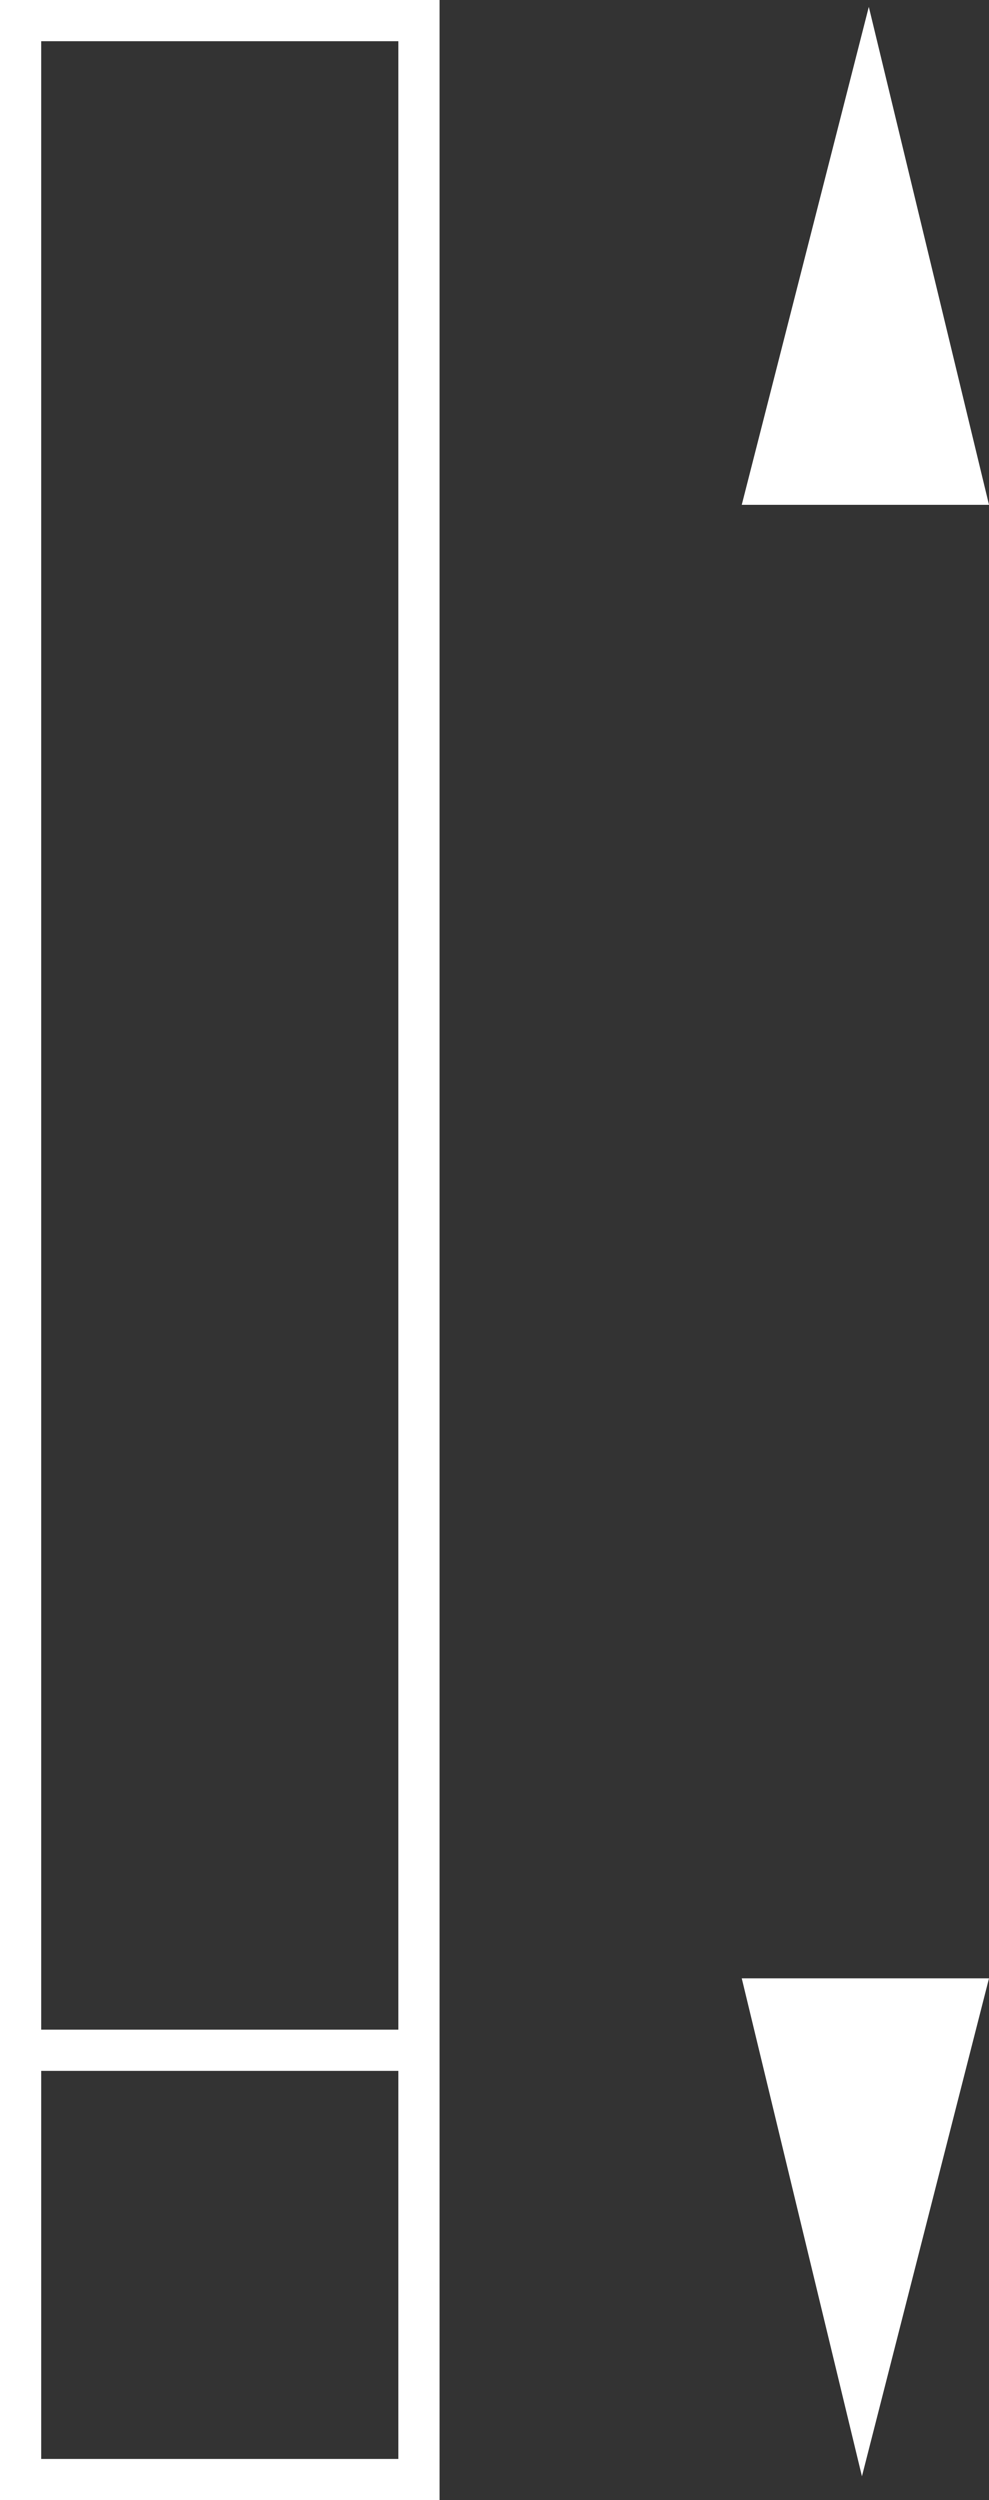
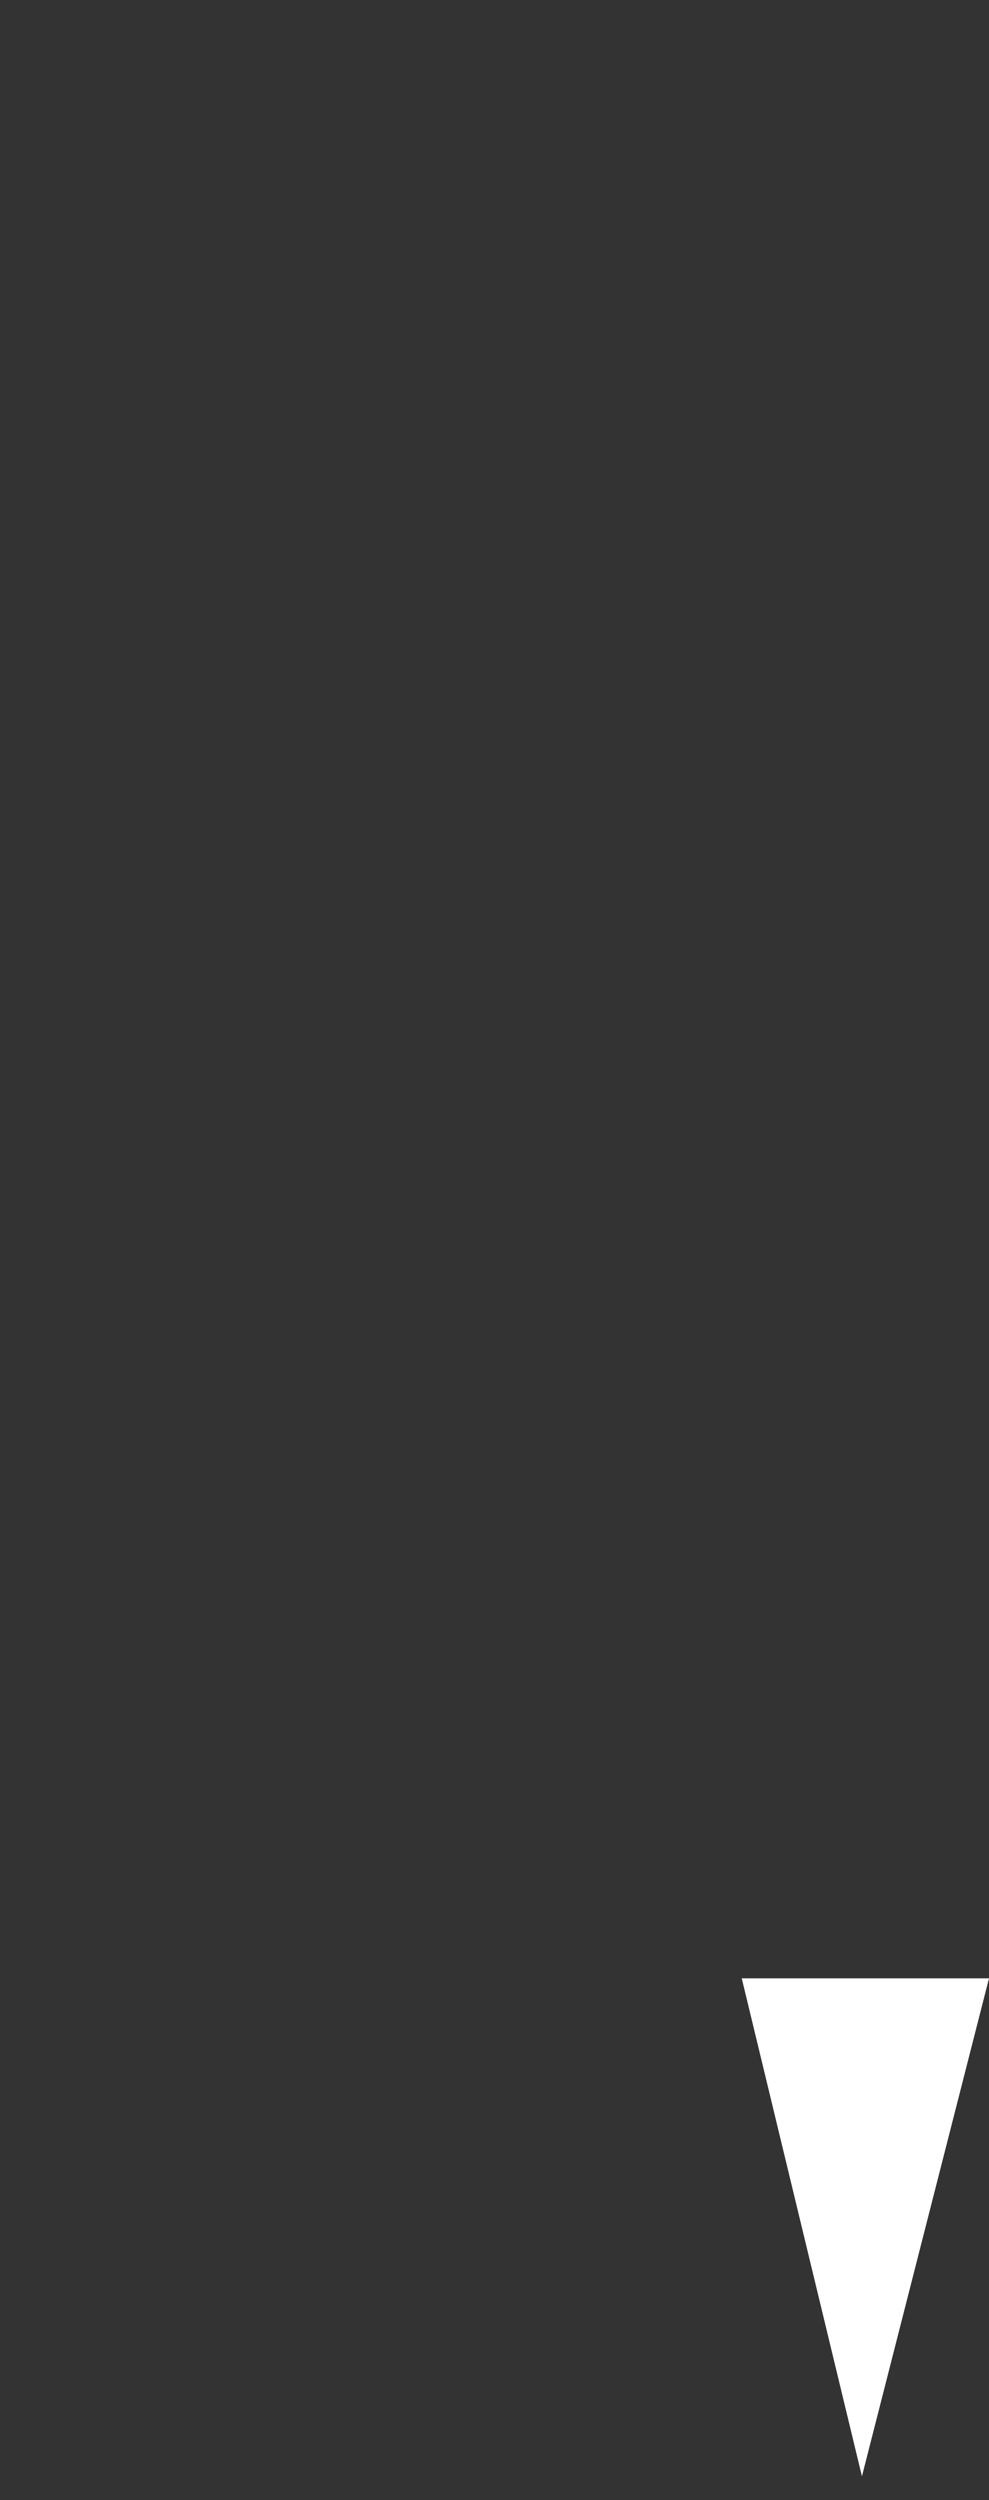
<svg xmlns="http://www.w3.org/2000/svg" version="1.1" id="Ebene_2_00000017511695503600308300000018141351416414444204_" x="0px" y="0px" viewBox="0 0 144.001 364" enable-background="new 0 0 144.001 364" xml:space="preserve">
  <rect x="0" y="0" width="144.001" height="364" fill="#333333" stroke="none" />
-   <rect x="3" y="3" fill="none" stroke="#FFFFFF" stroke-width="6" stroke-miterlimit="10" width="58.001" height="358" />
-   <line fill="none" stroke="#FFFFFF" stroke-width="6" stroke-miterlimit="10" x1="2.501" y1="298.5" x2="62.001" y2="298.5" />
-   <polygon fill="#FFFFFF" points="108.001,73.5 144.001,73.5 126.501,1 " />
  <polygon fill="#FFFFFF" points="144.001,288.027 108.001,288.027 125.501,360.527 " />
</svg>